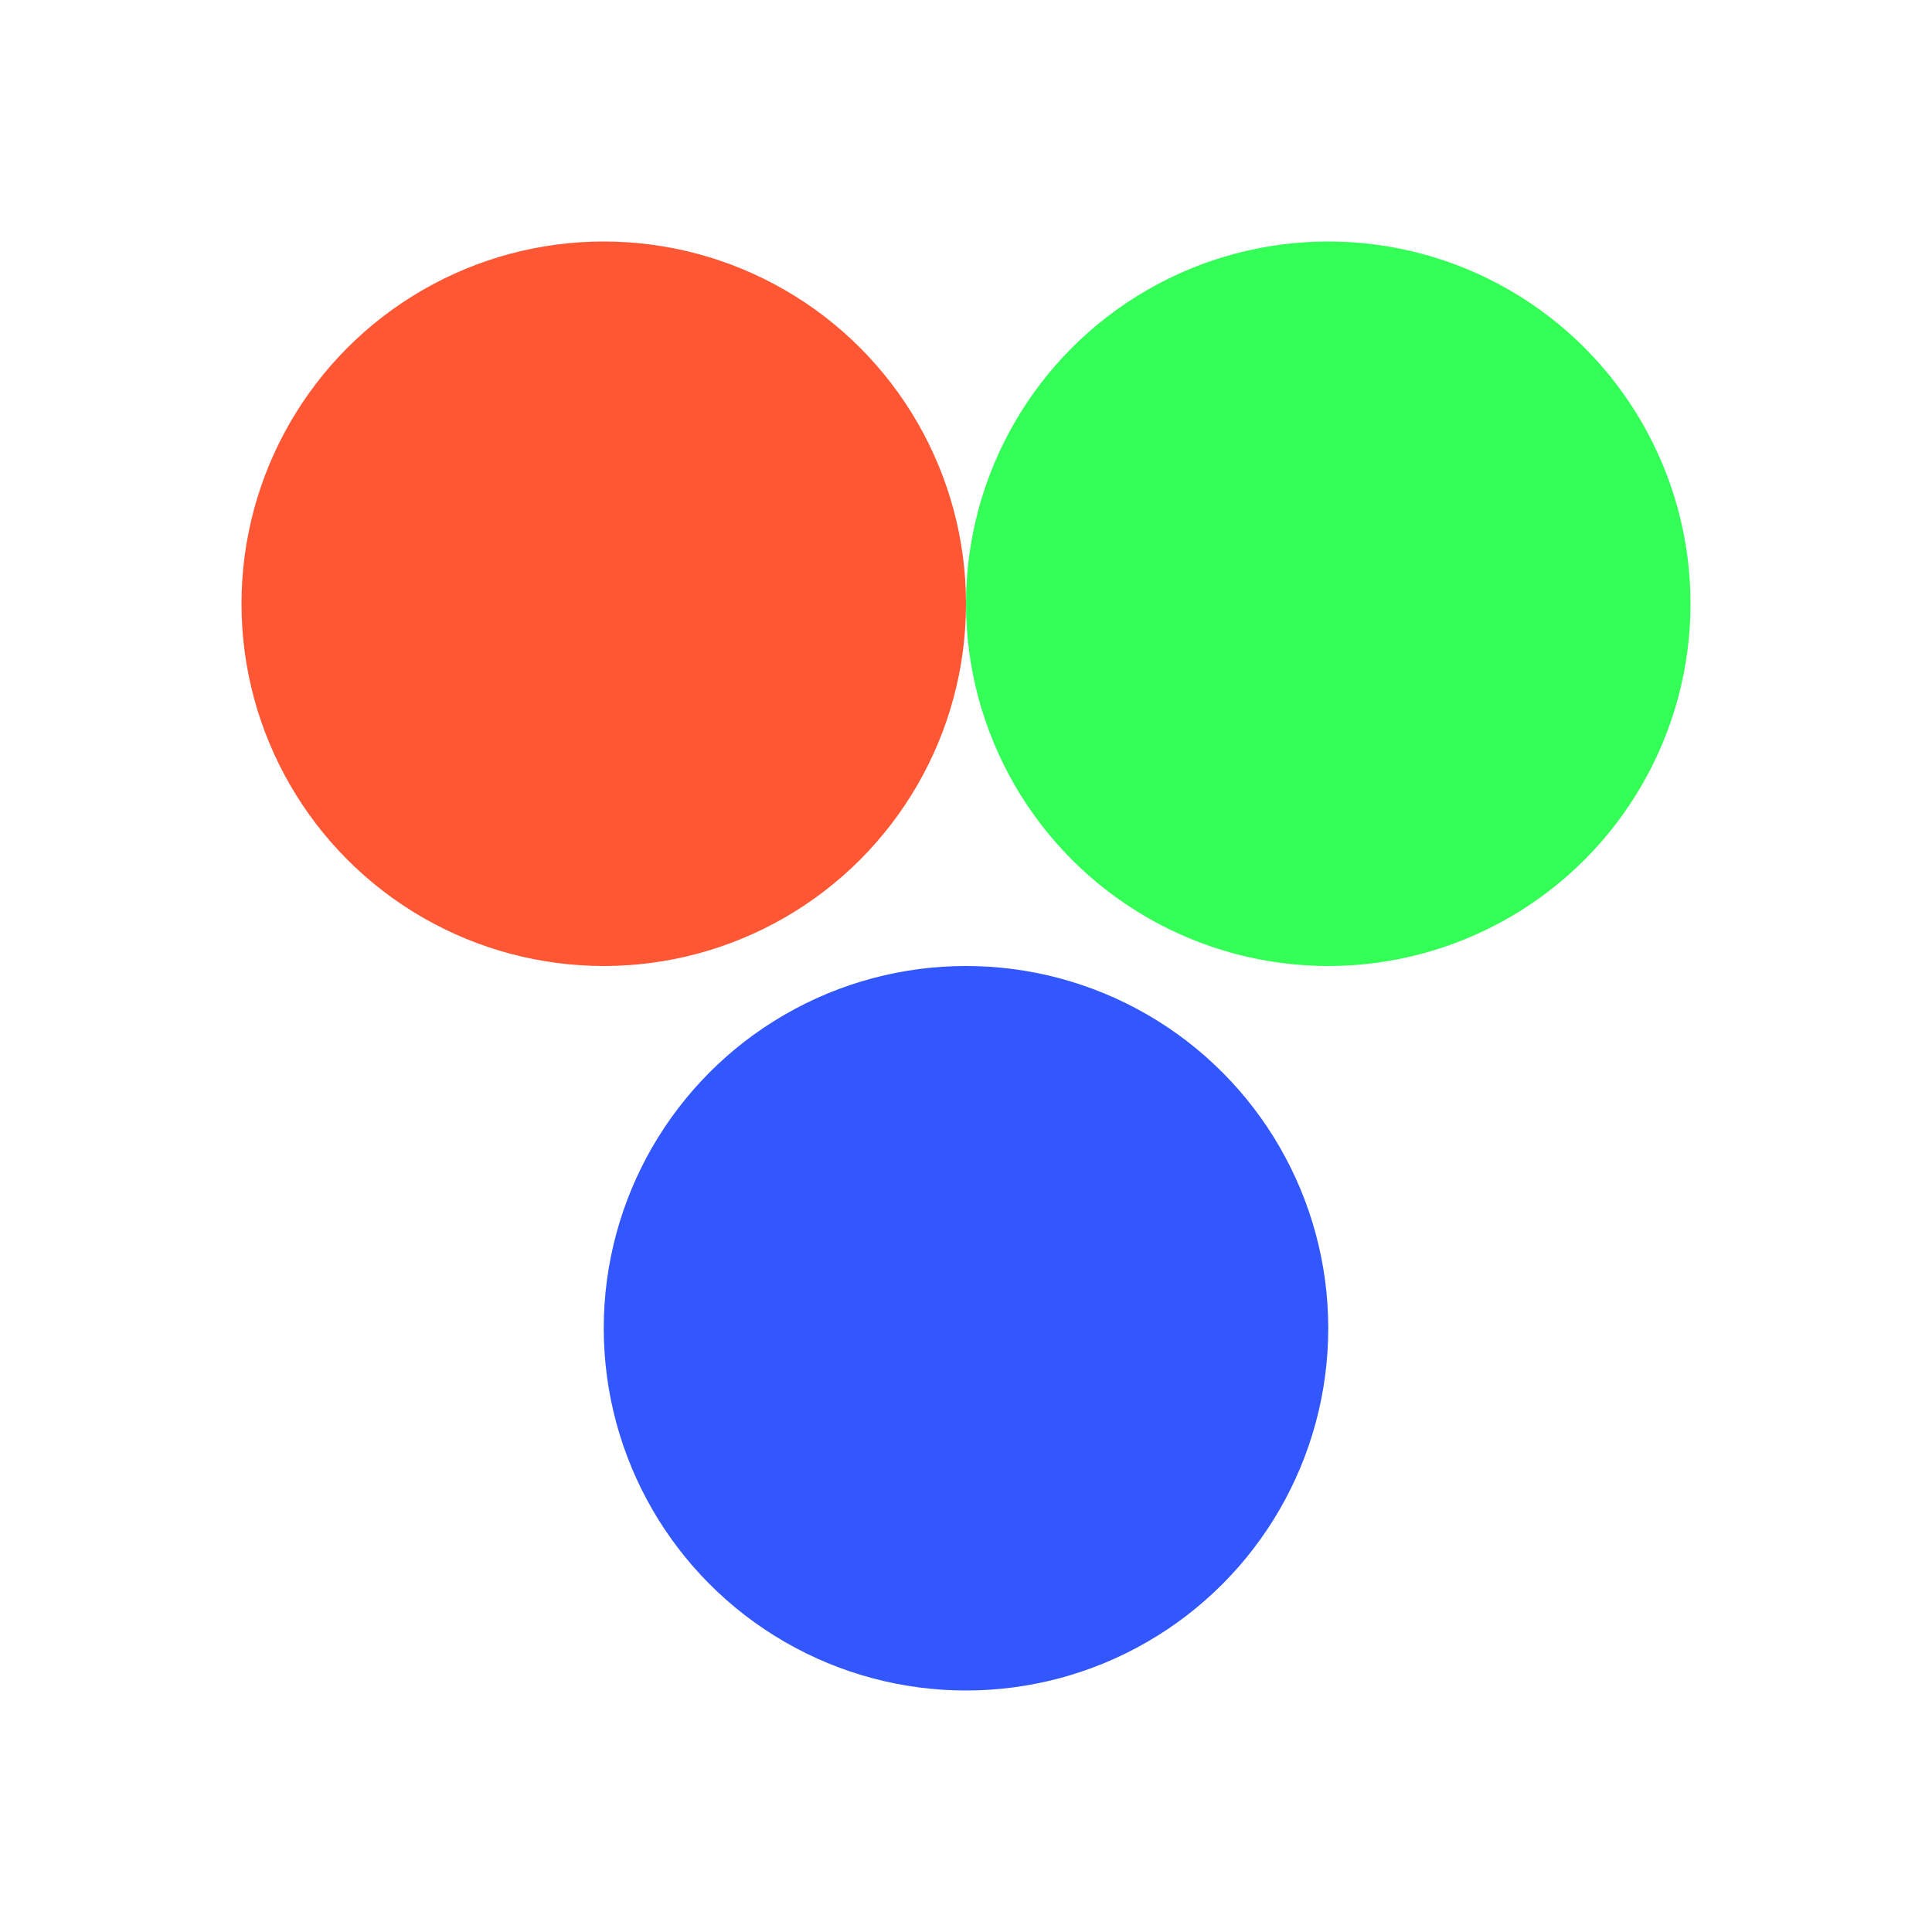
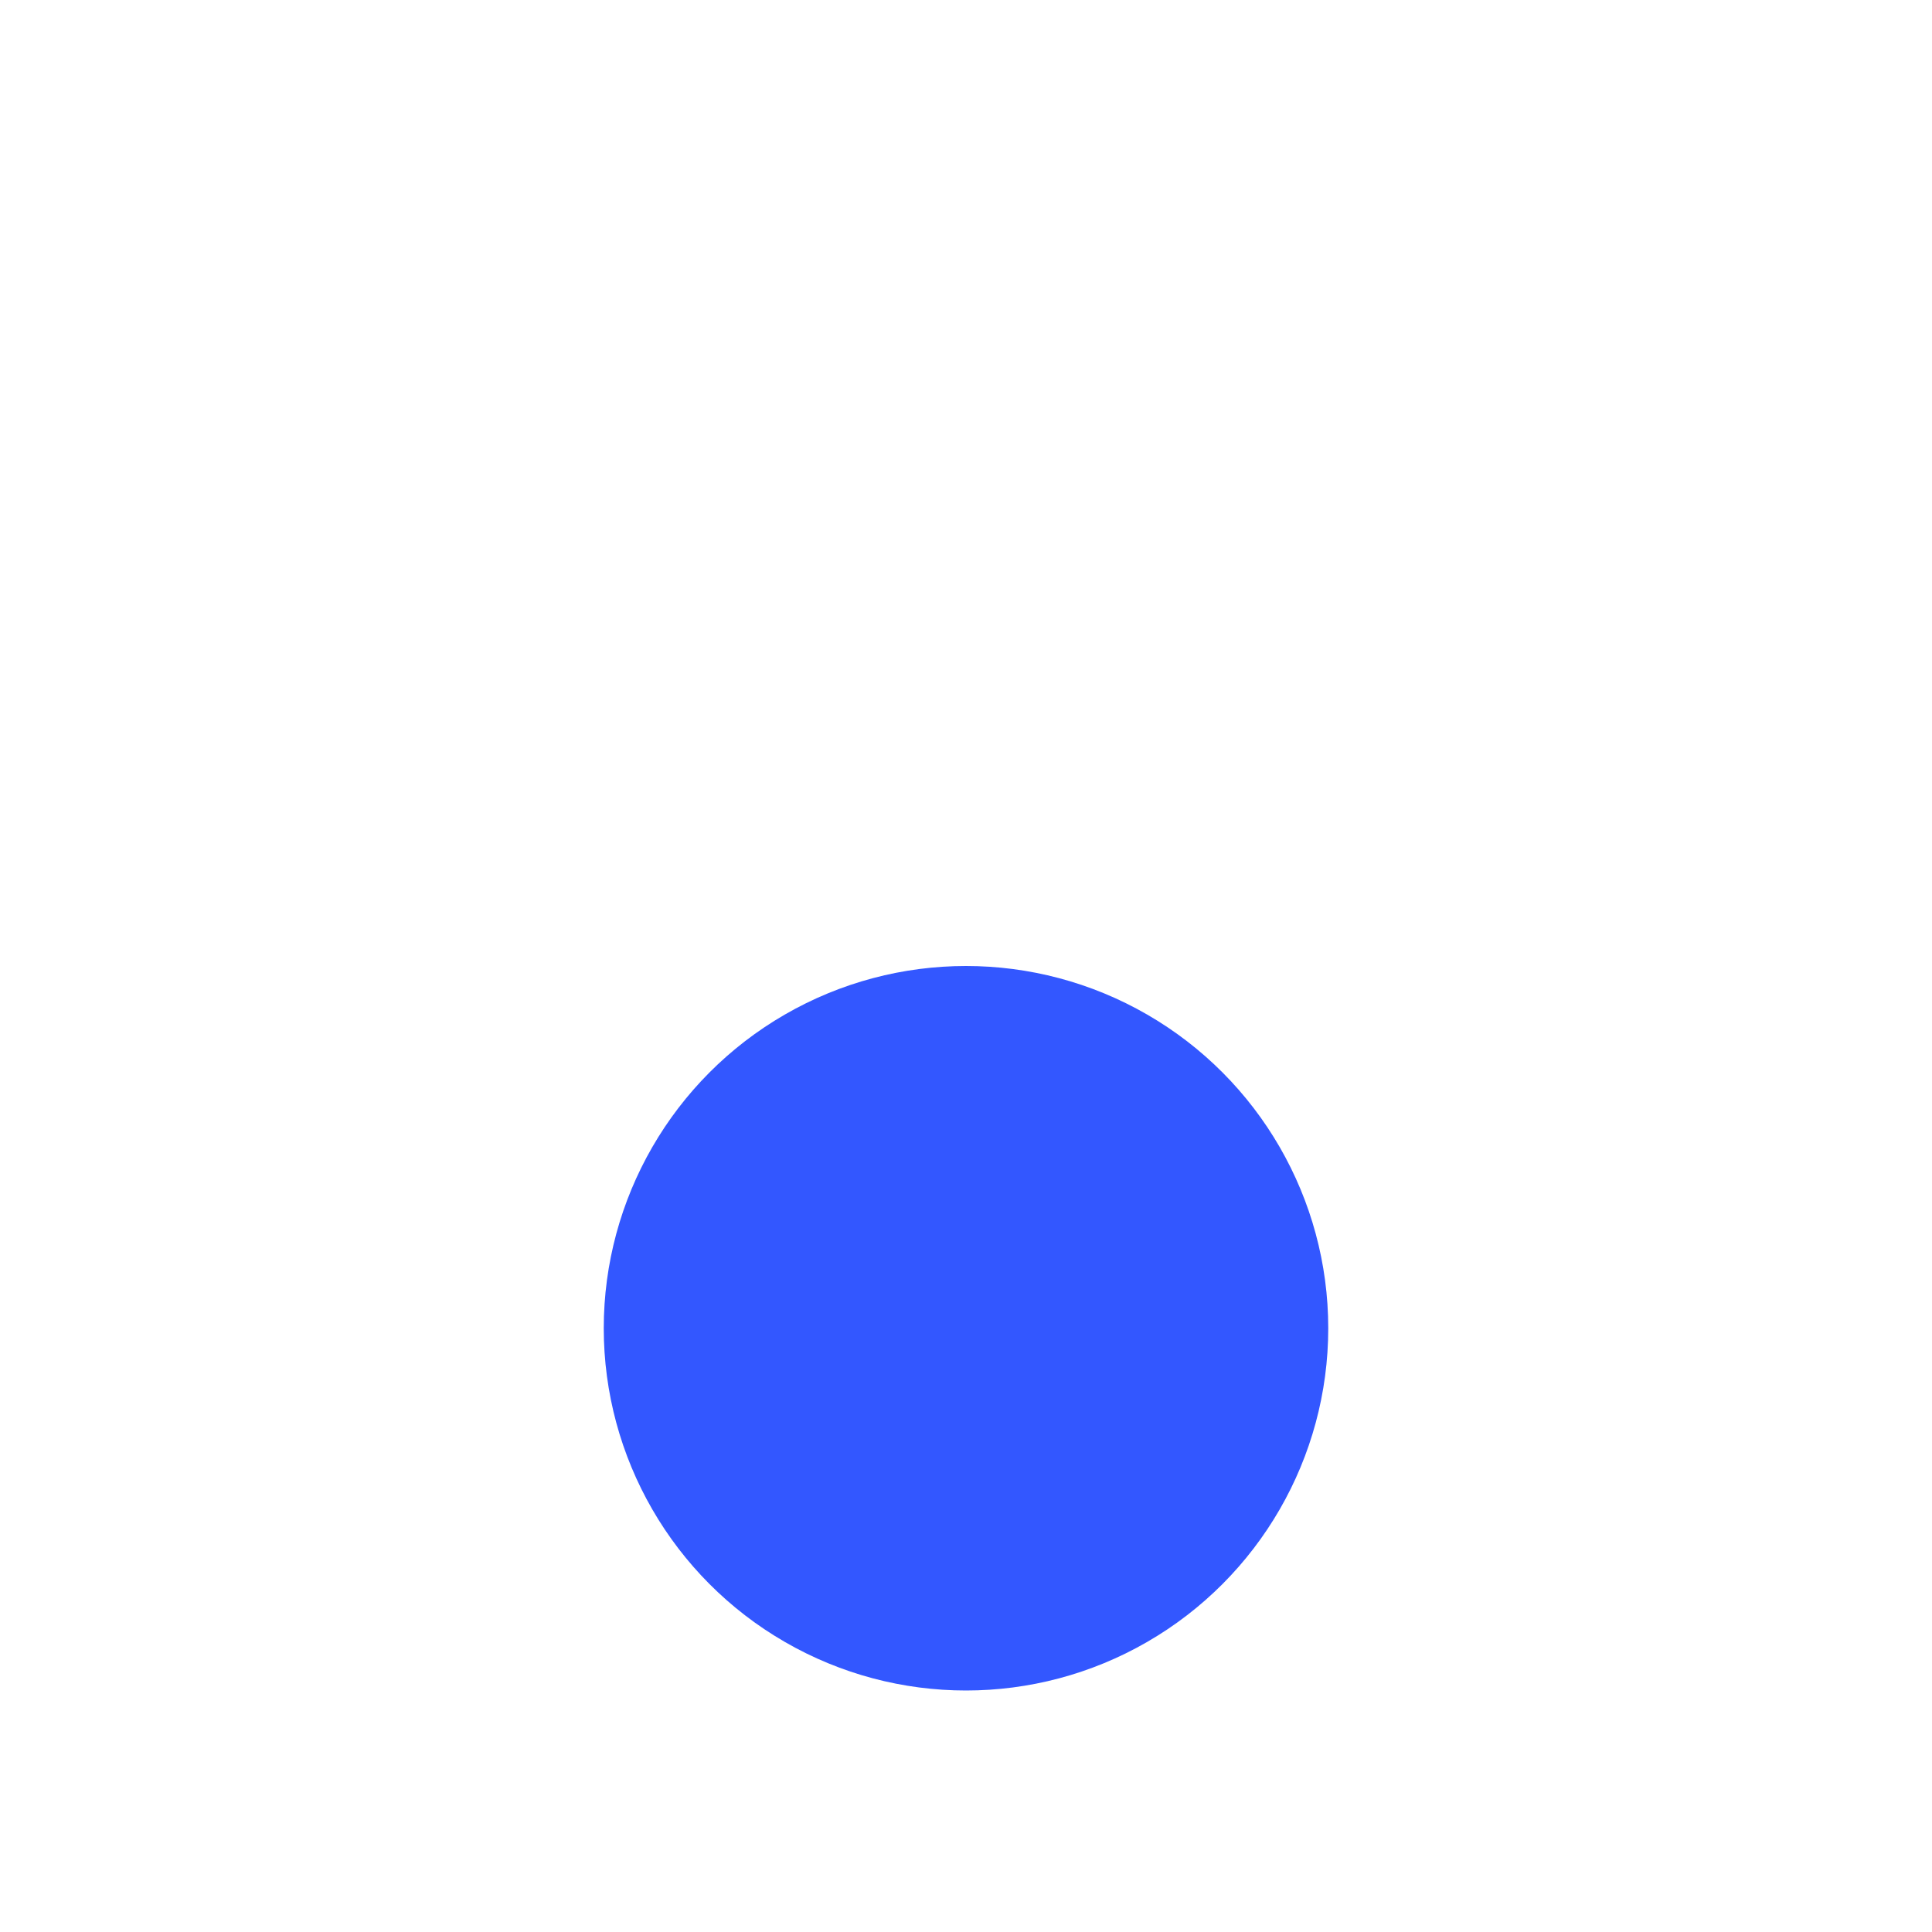
<svg xmlns="http://www.w3.org/2000/svg" width="32" height="32" viewBox="0 0 32 32" fill="none">
-   <circle cx="10" cy="10" r="6" fill="#FF5733" />
-   <circle cx="22" cy="10" r="6" fill="#33FF57" />
  <circle cx="16" cy="22" r="6" fill="#3357FF" />
</svg>